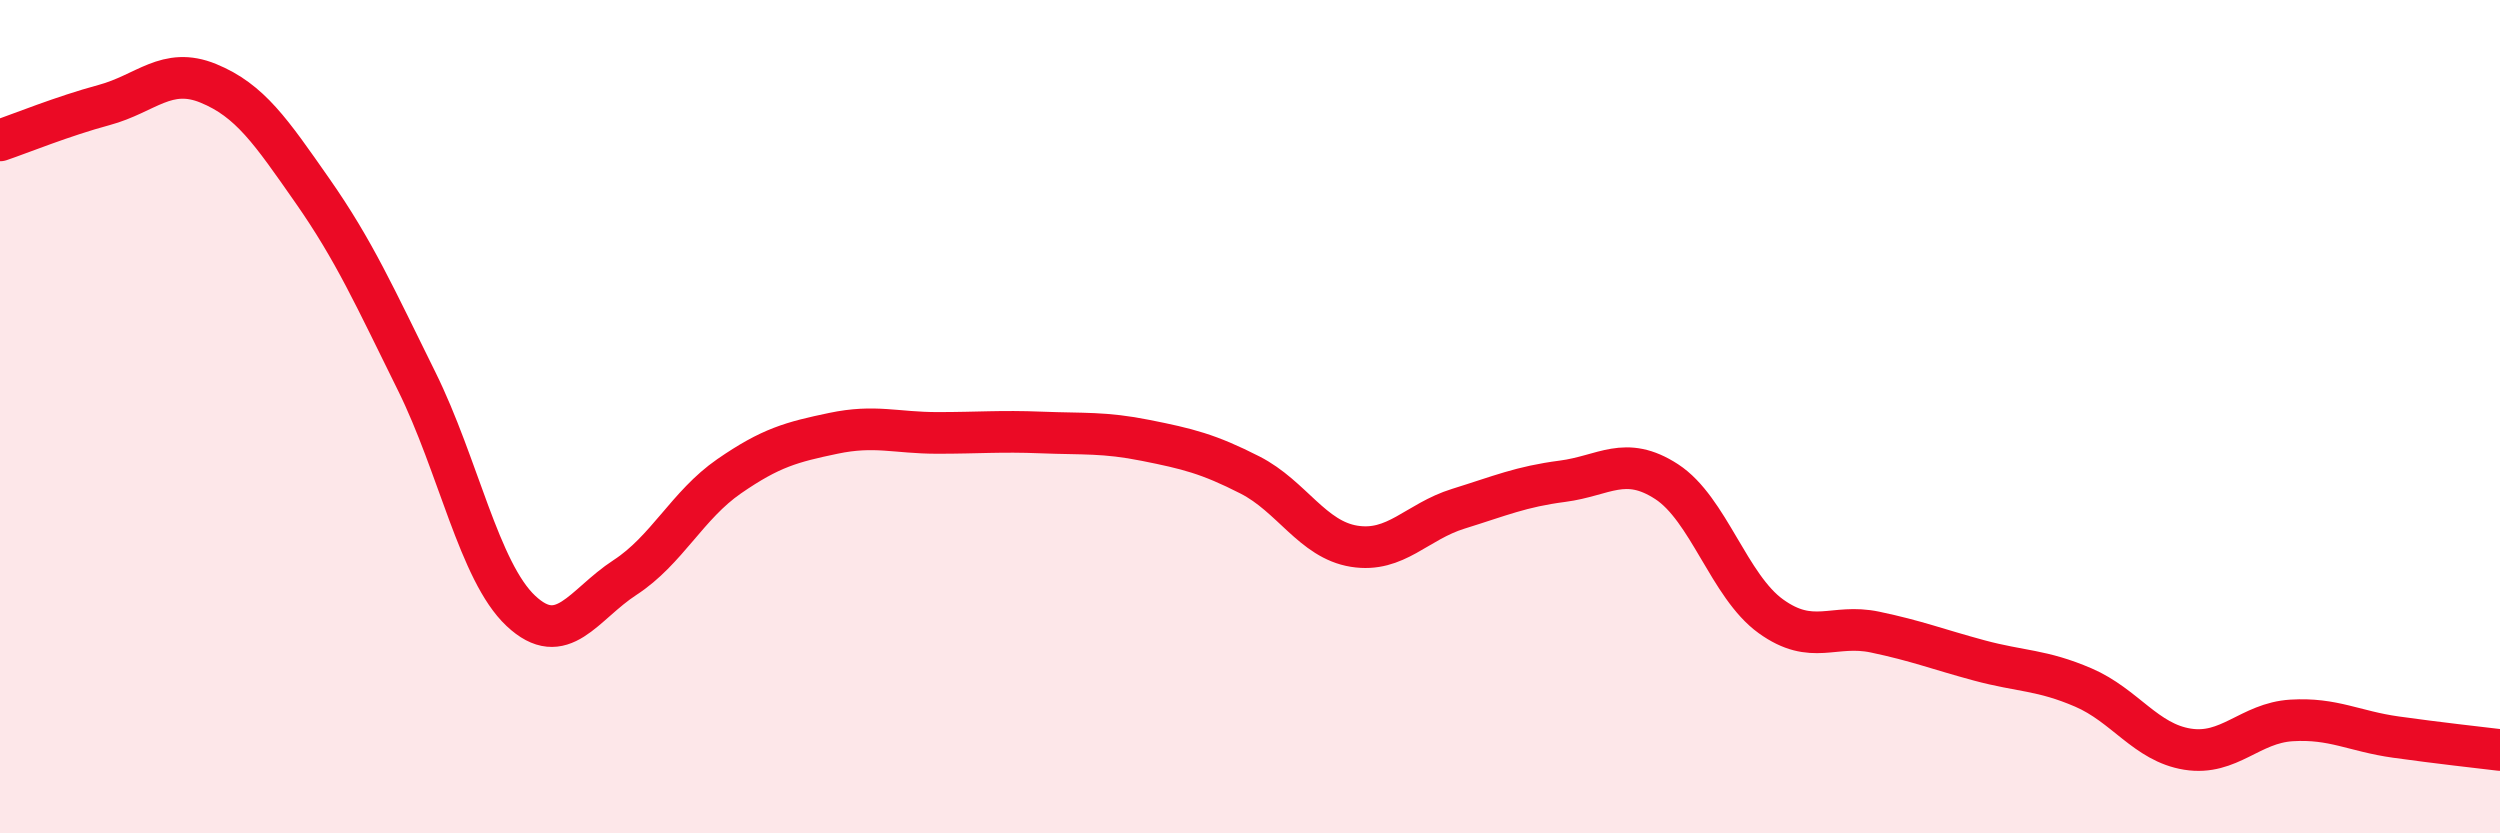
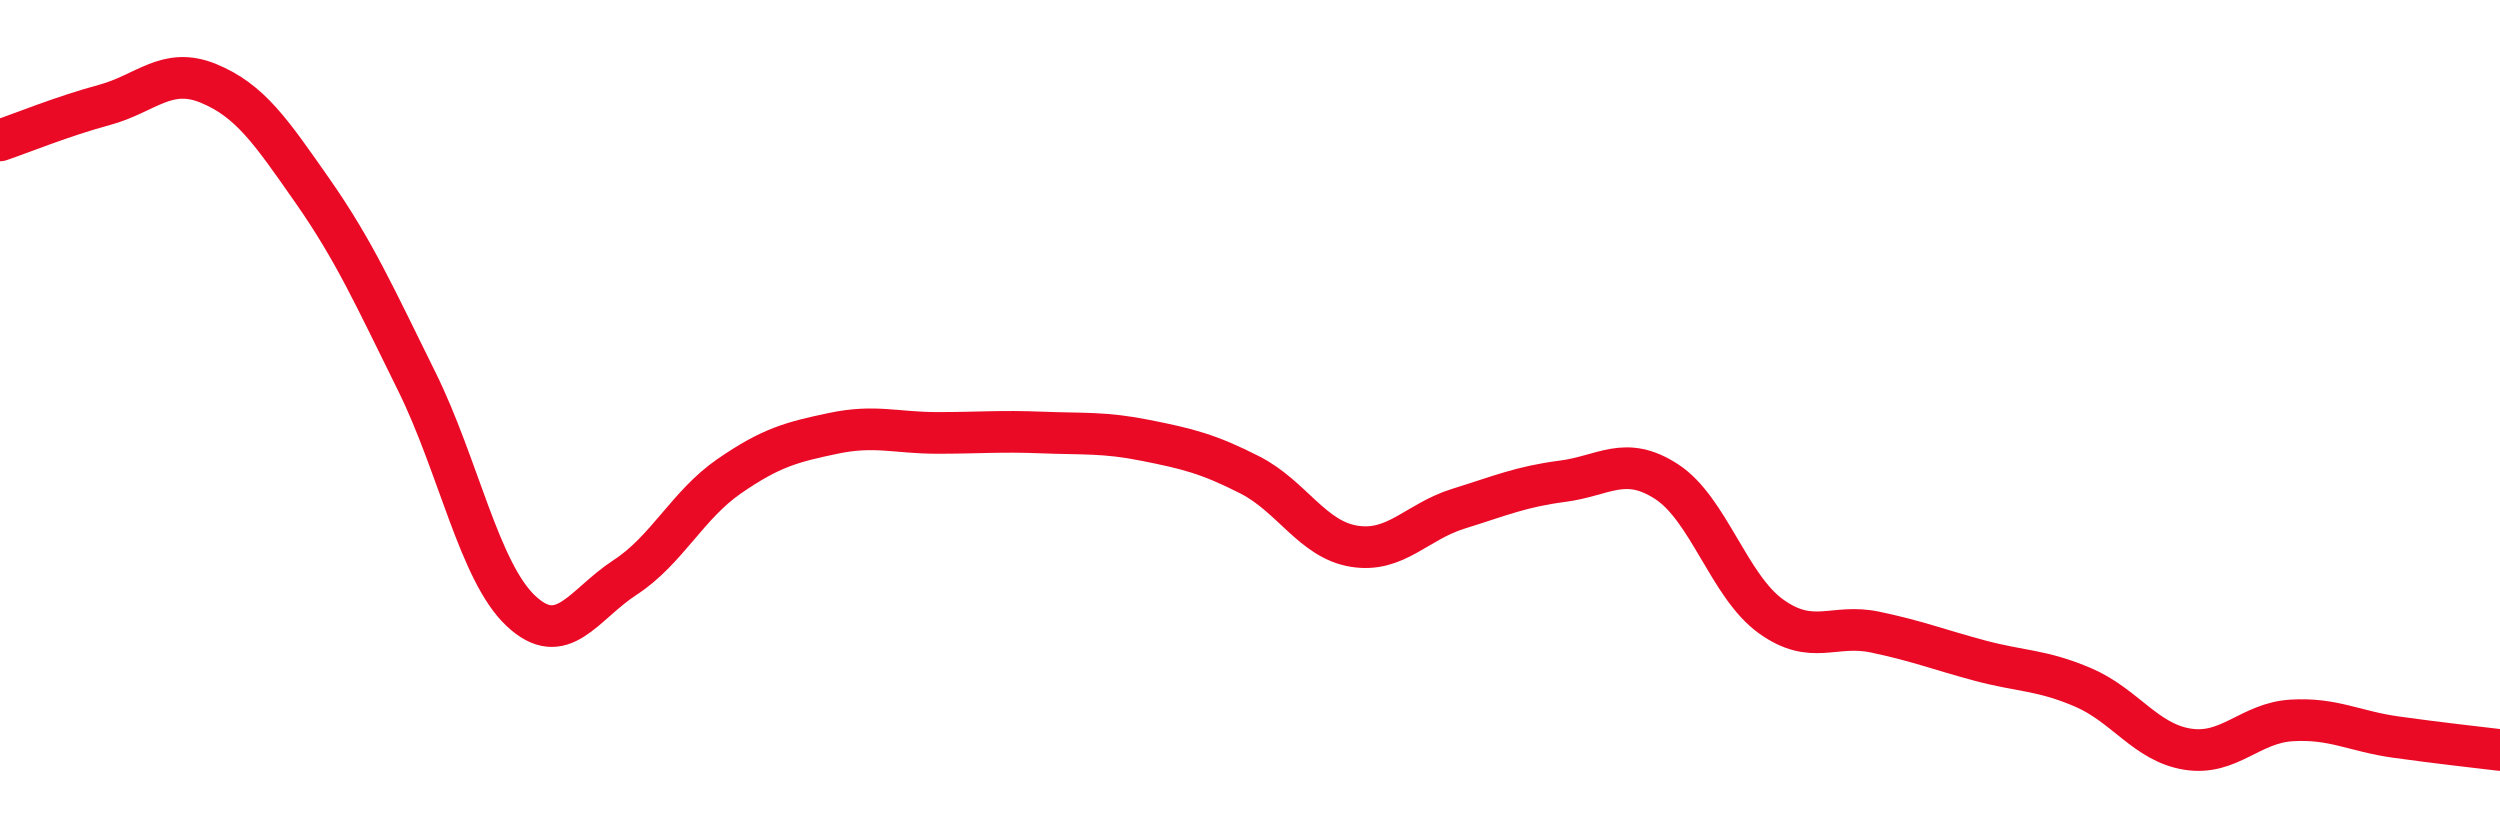
<svg xmlns="http://www.w3.org/2000/svg" width="60" height="20" viewBox="0 0 60 20">
-   <path d="M 0,3.37 C 0.5,3.2 1.5,2.79 2.5,2.52 C 3.5,2.25 4,1.59 5,2 C 6,2.41 6.5,3.15 7.5,4.58 C 8.5,6.01 9,7.13 10,9.15 C 11,11.17 11.5,13.72 12.5,14.66 C 13.5,15.6 14,14.51 15,13.86 C 16,13.21 16.5,12.12 17.5,11.43 C 18.5,10.74 19,10.61 20,10.4 C 21,10.19 21.5,10.39 22.5,10.39 C 23.5,10.39 24,10.34 25,10.38 C 26,10.42 26.5,10.37 27.5,10.57 C 28.5,10.77 29,10.89 30,11.4 C 31,11.91 31.5,12.95 32.5,13.11 C 33.5,13.27 34,12.52 35,12.21 C 36,11.9 36.5,11.68 37.5,11.55 C 38.5,11.42 39,10.91 40,11.56 C 41,12.21 41.5,14.07 42.5,14.79 C 43.5,15.51 44,14.96 45,15.17 C 46,15.38 46.5,15.58 47.5,15.85 C 48.5,16.12 49,16.07 50,16.5 C 51,16.93 51.5,17.82 52.5,17.98 C 53.5,18.14 54,17.35 55,17.29 C 56,17.23 56.5,17.55 57.5,17.69 C 58.5,17.83 59.5,17.94 60,18L60 20L0 20Z" fill="#EB0A25" opacity="0.1" stroke-linecap="round" stroke-linejoin="round" />
  <path d="M 0,3.37 C 0.5,3.2 1.5,2.79 2.5,2.52 C 3.5,2.25 4,1.59 5,2 C 6,2.41 6.5,3.15 7.5,4.58 C 8.5,6.01 9,7.13 10,9.15 C 11,11.17 11.5,13.72 12.5,14.66 C 13.5,15.6 14,14.51 15,13.86 C 16,13.21 16.5,12.12 17.5,11.43 C 18.5,10.74 19,10.61 20,10.4 C 21,10.19 21.5,10.39 22.5,10.39 C 23.5,10.39 24,10.34 25,10.38 C 26,10.42 26.5,10.37 27.5,10.57 C 28.5,10.77 29,10.89 30,11.4 C 31,11.91 31.5,12.95 32.5,13.11 C 33.5,13.27 34,12.52 35,12.21 C 36,11.9 36.5,11.68 37.5,11.55 C 38.5,11.42 39,10.91 40,11.56 C 41,12.21 41.5,14.07 42.5,14.79 C 43.5,15.51 44,14.96 45,15.17 C 46,15.38 46.5,15.58 47.5,15.85 C 48.5,16.12 49,16.07 50,16.5 C 51,16.93 51.5,17.82 52.5,17.98 C 53.5,18.14 54,17.35 55,17.29 C 56,17.23 56.5,17.55 57.5,17.69 C 58.5,17.83 59.5,17.94 60,18" stroke="#EB0A25" stroke-width="1" fill="none" stroke-linecap="round" stroke-linejoin="round" />
</svg>